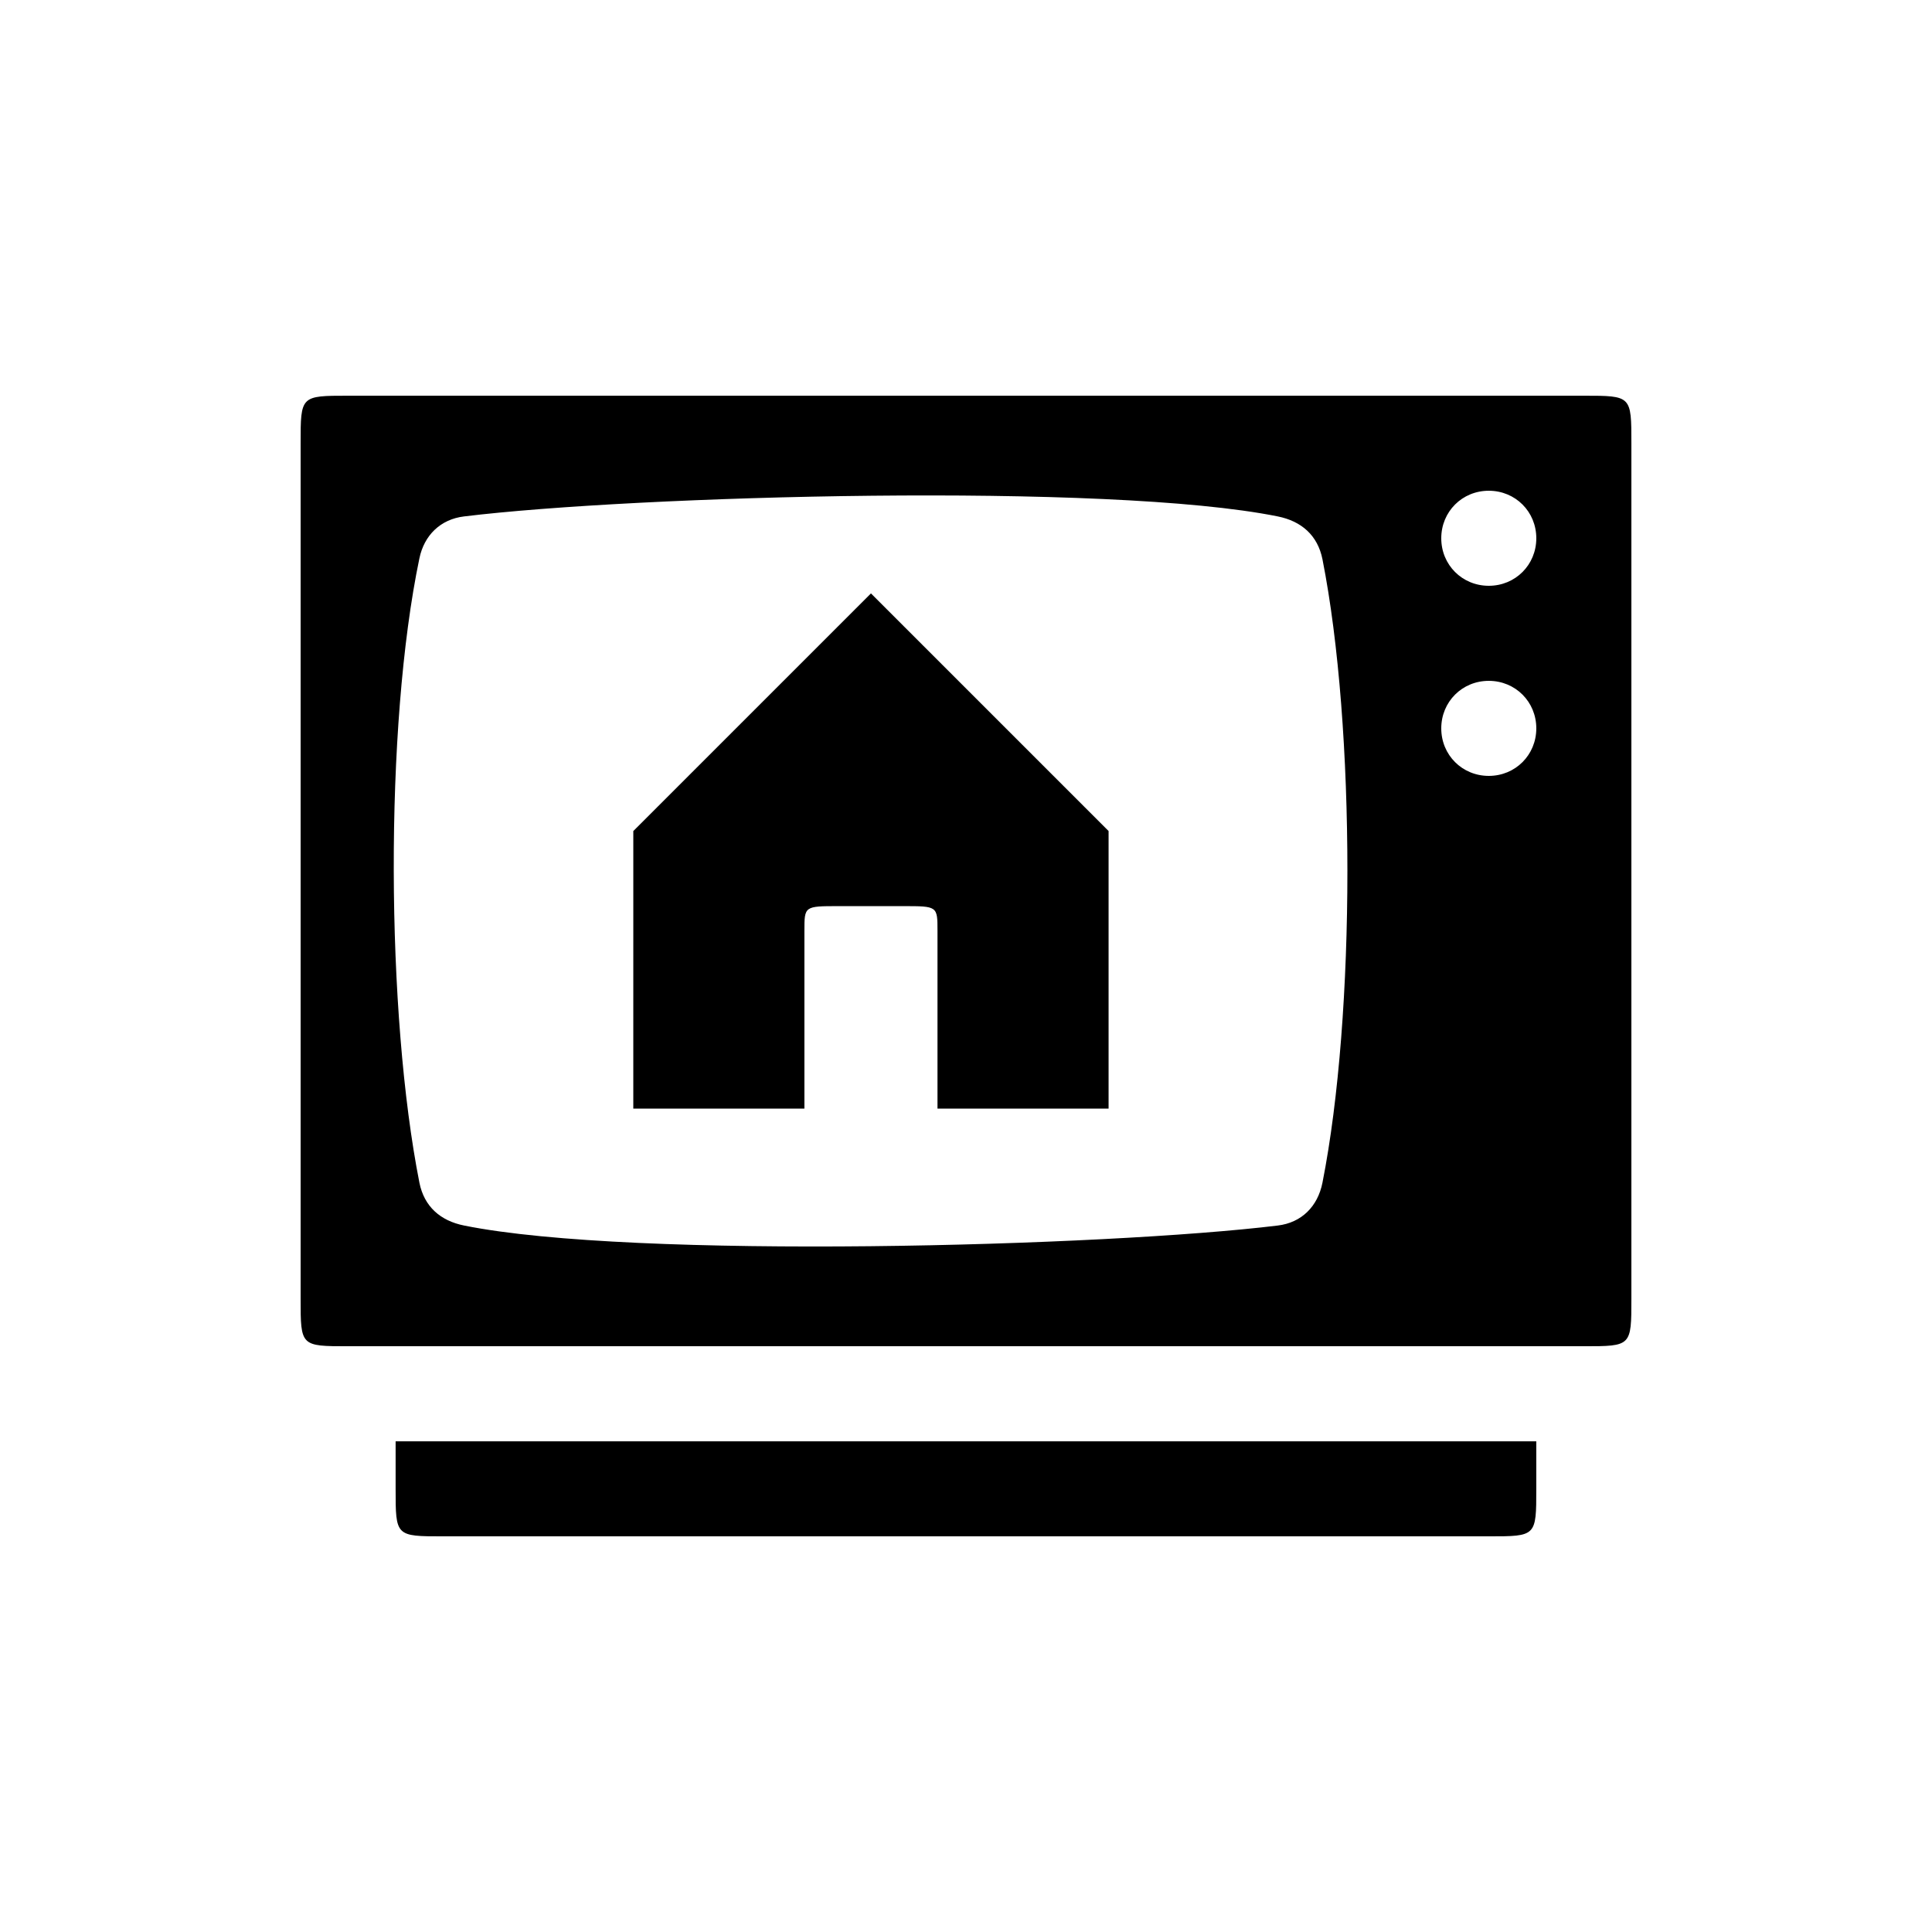
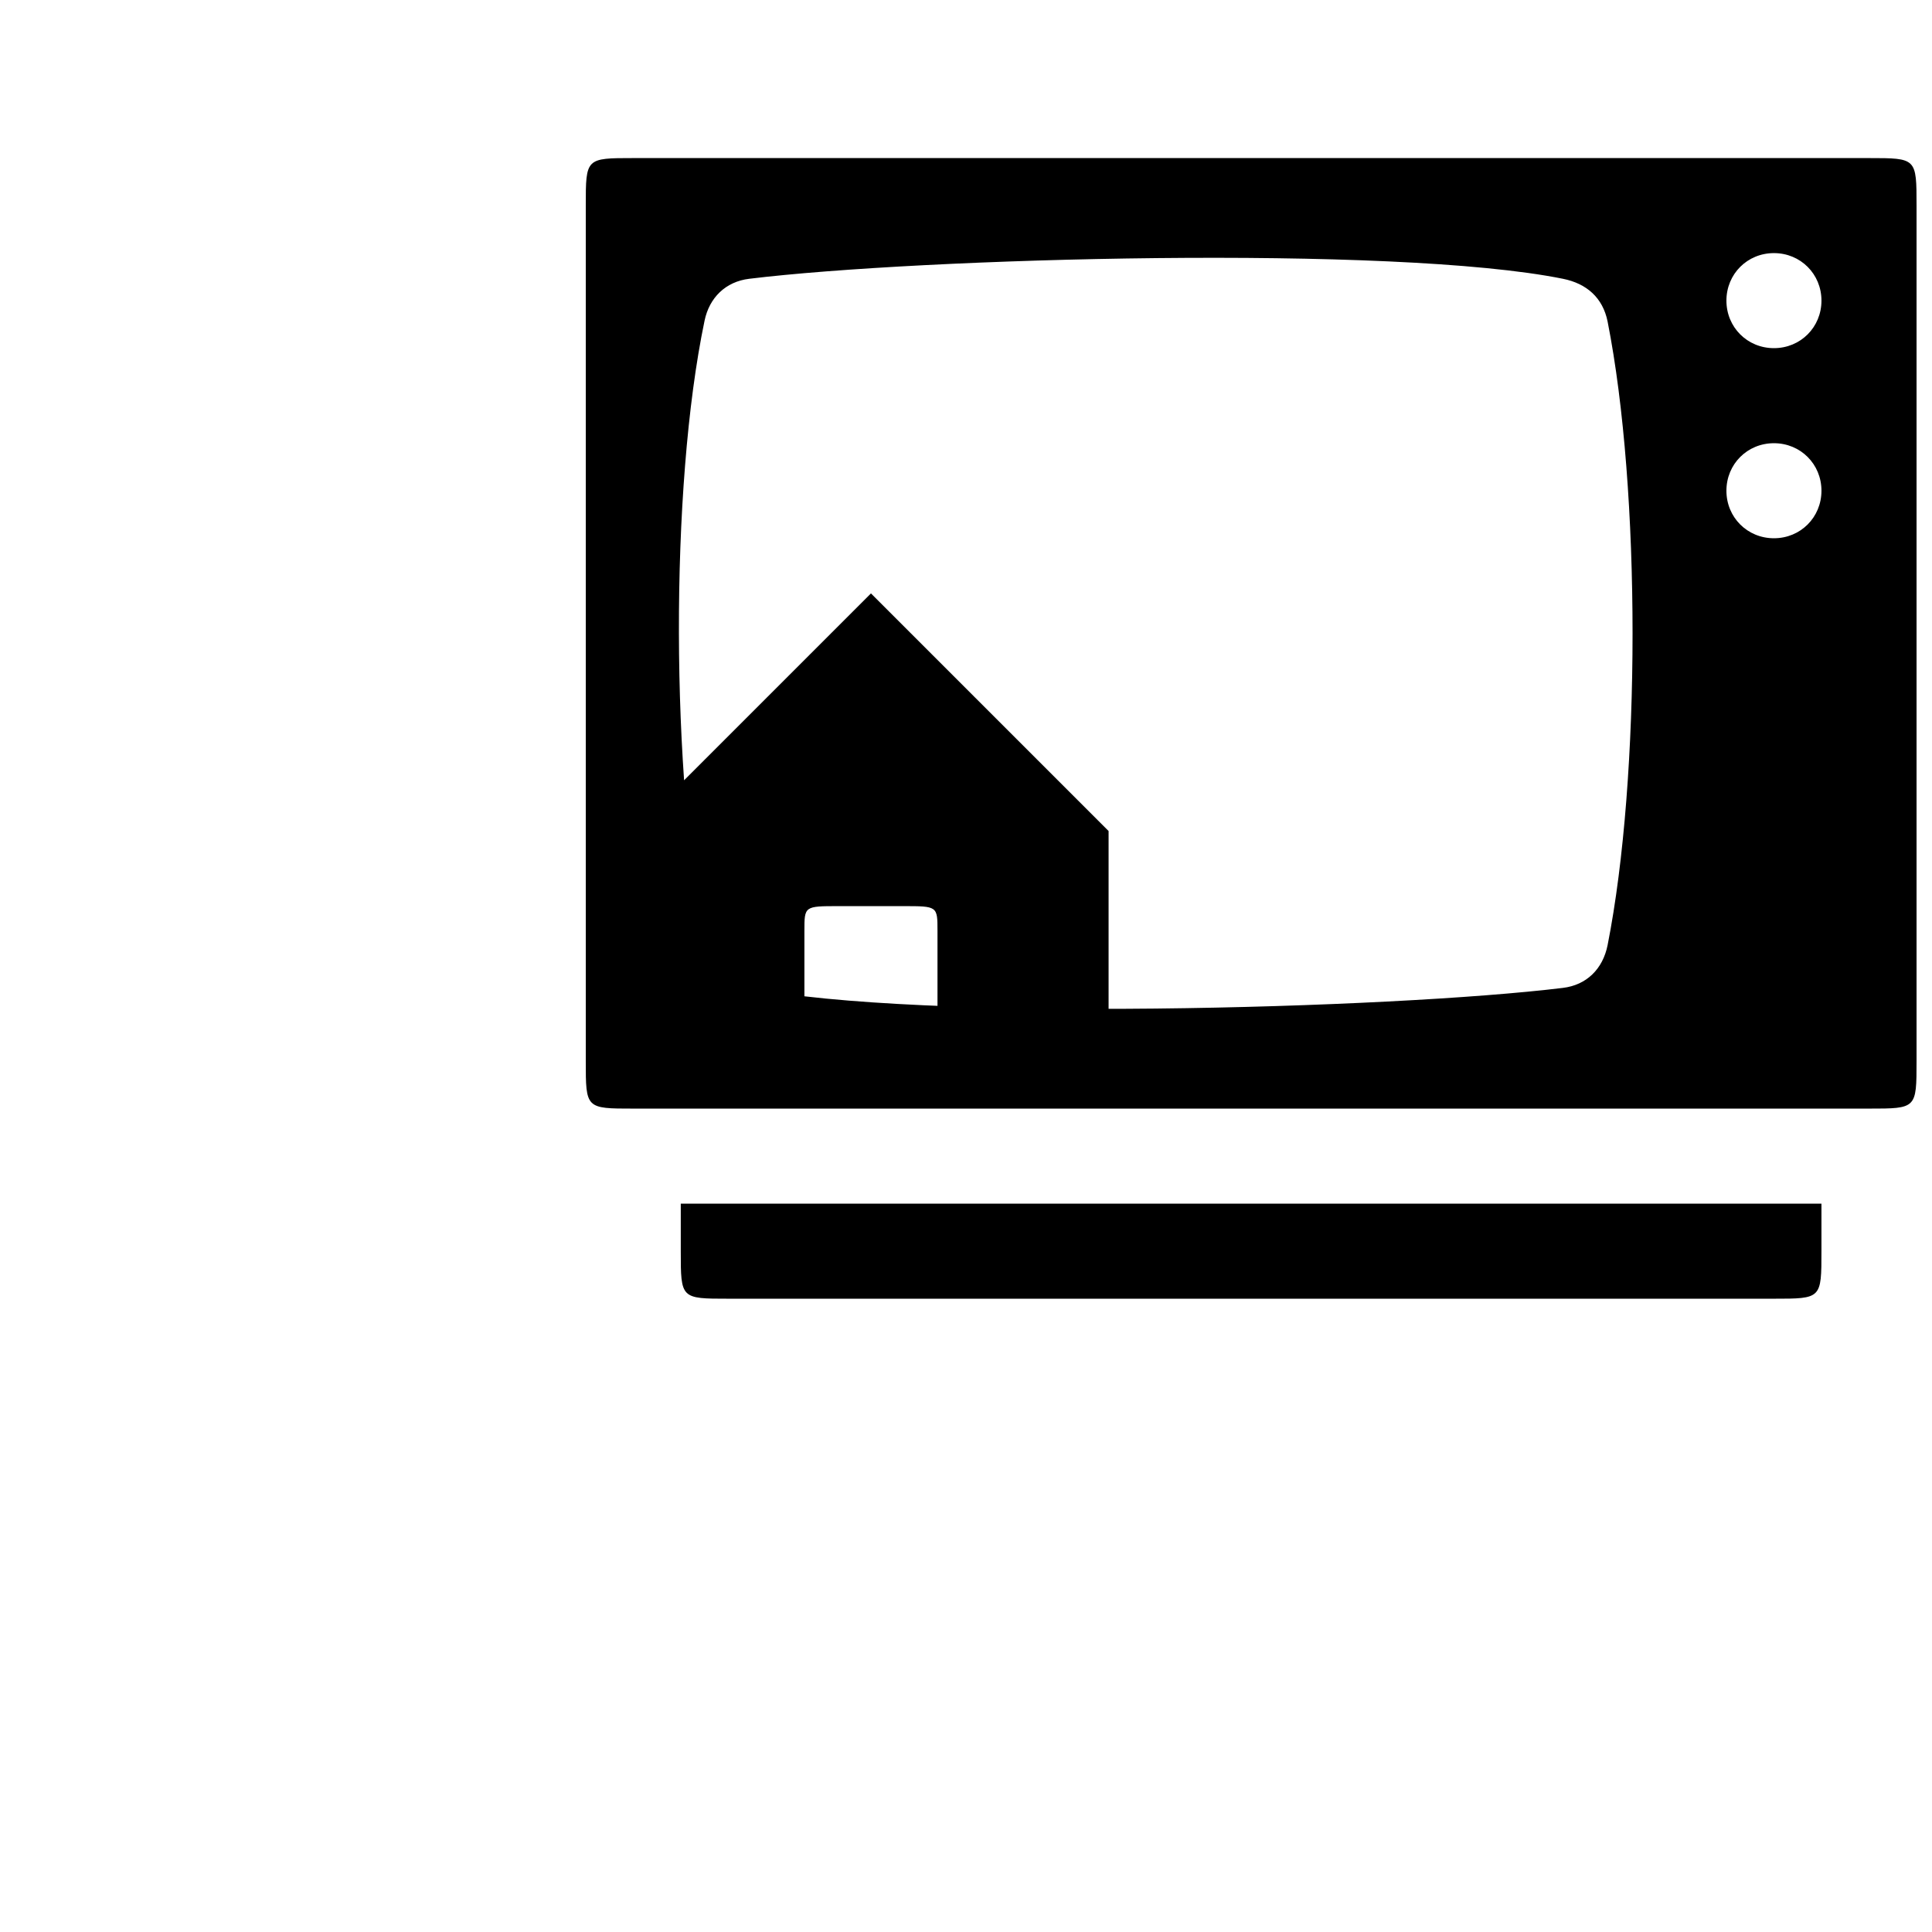
<svg xmlns="http://www.w3.org/2000/svg" fill="#000000" width="800px" height="800px" version="1.1" viewBox="144 144 512 512">
-   <path d="m311.83 437.79h45.344v-47.105c0-6.551 0-6.551 9.07-6.551h17.129c9.07 0 9.07 0 9.07 6.551v47.105h45.344v-73.555l-62.977-62.977-62.977 62.977zm-75.57 62.977h327.48c12.594 0 12.594 0 12.594-12.594v-226.71c0-12.594 0-12.594-12.594-12.594h-327.48c-12.594 0-12.594 0-12.594 12.594v226.71c0 12.594 0 12.594 12.594 12.594zm25.188 50.379h277.09c12.594 0 12.594 0 12.594-12.594v-12.594h-302.29v12.594c0 12.594 0 12.594 12.594 12.594zm-6.297-93.707c-8.816-44.586-9.32-120.91 0-165.5 1.258-6.047 5.543-10.328 11.84-11.082 45.344-5.543 170.79-9.07 215.63 0 6.297 1.258 10.578 5.039 11.84 11.336 8.816 44.586 8.816 120.66 0 165.25-1.258 6.297-5.543 10.578-11.84 11.336-45.344 5.543-170.79 9.07-215.63 0-6.297-1.258-10.578-5.039-11.84-11.336zm283.39-107.82c-7.055 0-12.594-5.543-12.594-12.594 0-7.055 5.543-12.594 12.594-12.594 7.055 0 12.594 5.543 12.594 12.594 0 7.055-5.543 12.594-12.594 12.594zm0-50.379c-7.055 0-12.594-5.543-12.594-12.594 0-7.055 5.543-12.594 12.594-12.594 7.055 0 12.594 5.543 12.594 12.594 0 7.055-5.543 12.594-12.594 12.594z" />
+   <path d="m311.83 437.79h45.344v-47.105c0-6.551 0-6.551 9.07-6.551h17.129c9.07 0 9.07 0 9.07 6.551v47.105h45.344v-73.555l-62.977-62.977-62.977 62.977zh327.48c12.594 0 12.594 0 12.594-12.594v-226.71c0-12.594 0-12.594-12.594-12.594h-327.48c-12.594 0-12.594 0-12.594 12.594v226.71c0 12.594 0 12.594 12.594 12.594zm25.188 50.379h277.09c12.594 0 12.594 0 12.594-12.594v-12.594h-302.29v12.594c0 12.594 0 12.594 12.594 12.594zm-6.297-93.707c-8.816-44.586-9.32-120.91 0-165.5 1.258-6.047 5.543-10.328 11.84-11.082 45.344-5.543 170.79-9.07 215.63 0 6.297 1.258 10.578 5.039 11.84 11.336 8.816 44.586 8.816 120.66 0 165.25-1.258 6.297-5.543 10.578-11.84 11.336-45.344 5.543-170.79 9.07-215.63 0-6.297-1.258-10.578-5.039-11.84-11.336zm283.39-107.82c-7.055 0-12.594-5.543-12.594-12.594 0-7.055 5.543-12.594 12.594-12.594 7.055 0 12.594 5.543 12.594 12.594 0 7.055-5.543 12.594-12.594 12.594zm0-50.379c-7.055 0-12.594-5.543-12.594-12.594 0-7.055 5.543-12.594 12.594-12.594 7.055 0 12.594 5.543 12.594 12.594 0 7.055-5.543 12.594-12.594 12.594z" />
</svg>